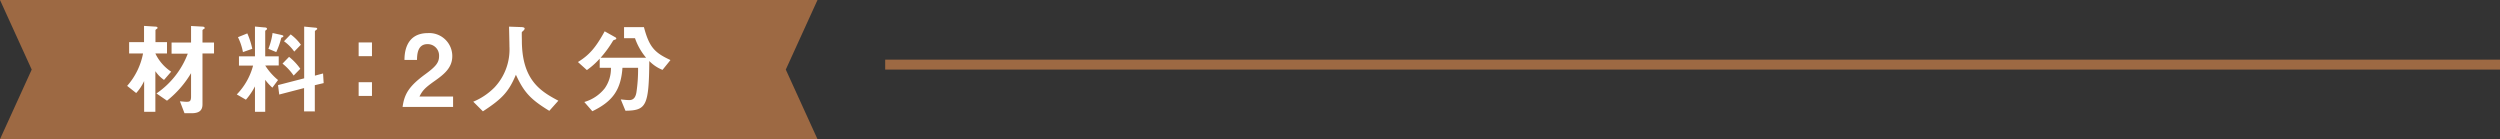
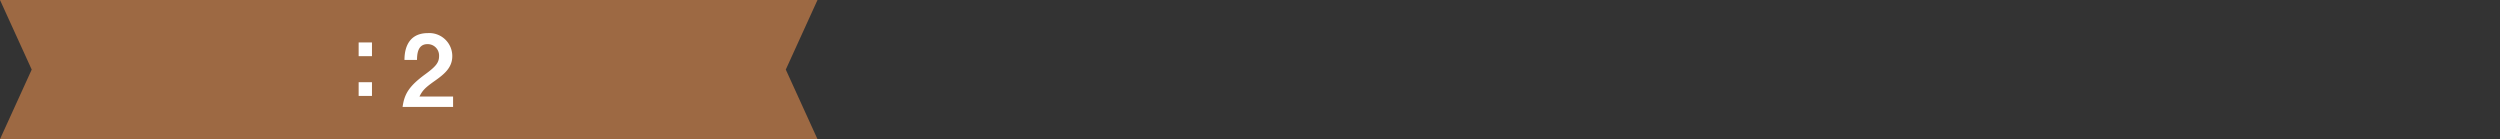
<svg xmlns="http://www.w3.org/2000/svg" viewBox="0 0 503 28">
  <rect x="0" y="0" width="503" height="28" fill="#333333" stroke="none" />
  <defs>
    <style>.cls-1{fill:none;stroke:#9d6943;stroke-miterlimit:10;stroke-width:2px;}.cls-2{fill:#9d6943;}.cls-3{fill:#fff;}</style>
  </defs>
  <g id="レイヤー_2" data-name="レイヤー 2">
    <g id="_3_材料" data-name="3_材料">
-       <line class="cls-1" x1="503" y1="13" x2="178.1" y2="13" />
      <polygon class="cls-2" points="0 0 164.48 0 158.1 14 164.48 28 0 28 6.38 14 0 0" />
-       <path class="cls-3" d="M33,16.08a6.76,6.76,0,0,1-1.74-1.76V22.5H29V16.3a9.16,9.16,0,0,1-1.6,2.42l-1.82-1.44a13.74,13.74,0,0,0,3.2-6.52h-2.8V8.48h3V5.21l2.18.14c.38,0,.54.09.54.27a.19.19,0,0,1-.12.16c-.3.22-.3.24-.3.32V8.48h2.32v2.28H31.26a9,9,0,0,0,3.18,3.66Zm7.74-5.32V21c0,1.28-.74,1.78-2.2,1.78H37.12l-.92-2.4c.72.06,1,.1,1.34.1.6,0,.9-.08.9-1.06v-4.7a20.2,20.2,0,0,1-4.84,5.54L31.48,18.8a16.92,16.92,0,0,0,6.3-8H34.52V8.56h3.92V5.23l2.2.12c.42,0,.54.13.54.29s0,.1-.14.16c-.28.22-.3.22-.3.32V8.56h2.32v2.2Z" />
-       <path class="cls-3" d="M53.36,13.18a12.23,12.23,0,0,0,2.58,2.92L54.8,17.64a10.73,10.73,0,0,1-1.44-1.58V22.5H51.3V17.38a13.53,13.53,0,0,1-1.82,2.68L47.64,19a13.12,13.12,0,0,0,3.28-5.8H48.08V11.34H51.3v-6l1.8.17c.54,0,.62.16.62.28a.29.29,0,0,1-.16.24c-.16.12-.2.14-.2.24v5.06h2.72v1.84Zm-4.48-2.7a11.85,11.85,0,0,0-1-3l1.88-.76a15.69,15.69,0,0,1,1,3.1Zm7.94-3c-.2.1-.22.12-.24.18a15.3,15.3,0,0,1-1,2.82L54,9.82a13.24,13.24,0,0,0,.84-3.18L56.48,7c.42.1.54.16.54.28S56.86,7.5,56.82,7.52Zm6.52,9.66v5.28H61.18V17.72l-5,1.3-.24-1.9,5.26-1.36V5.35l2.14.21c.4,0,.48.12.48.24s-.06.11-.14.18-.32.22-.32.3v8.94L65,14.78l.12,1.94Zm-4.26-1.94a11.1,11.1,0,0,0-2.24-2.4l1.32-1.36a11.27,11.27,0,0,1,2.26,2.4Zm.12-4.82A8.7,8.7,0,0,0,57.14,8.3l1.34-1.38A9.5,9.5,0,0,1,60.54,9Z" />
      <path class="cls-3" d="M72.16,11.3V8.54h2.68V11.3Zm0,8V16.54h2.68V19.3Z" />
      <path class="cls-3" d="M81,21.52c.36-2.6,1.26-4.16,4.56-6.58,2.14-1.56,2.78-2.36,2.78-3.64A2.29,2.29,0,0,0,86,8.88c-2,0-2.08,2.1-2.1,3.18H81.38c0-1.3.2-5.4,4.72-5.4A4.63,4.63,0,0,1,91,11.3c0,2.34-1.66,3.66-3.56,5S85,18.2,84.4,19.42h6.76v2.1Z" />
-       <path class="cls-3" d="M110.52,22.3c-3.74-2.28-5.08-3.7-6.72-7.26-1.46,3.44-2.74,4.82-6.64,7.36l-1.94-1.94a13,13,0,0,0,4.28-2.88,11.15,11.15,0,0,0,3-8.22c0-.54-.06-3.12-.08-4l2.24.08c.22,0,.9,0,.9.3a.48.48,0,0,1-.16.32c0,.06-.36.32-.4.4s0,1.42,0,1.68c0,8.06,3.88,10.28,7.34,12.12Z" />
-       <path class="cls-3" d="M133.3,14.06a7.62,7.62,0,0,1-2.66-1.78c-.08,9.08-.62,9.94-4.8,10L124.9,20c.84.1,1.44.14,1.7.14,1.08,0,1.32-.9,1.44-1.5a31,31,0,0,0,.34-5h-3.14c-.32,4.48-2,6.78-6.06,8.74l-1.62-1.86a8.09,8.09,0,0,0,4.12-2.76,6.86,6.86,0,0,0,1.24-4.12h-2.26V11.8a15.09,15.09,0,0,1-2.58,2.3l-1.8-1.62c2.2-1.36,3.52-2.78,5.38-6.18l2.18,1.22a.32.32,0,0,1,.16.24c0,.1-.1.14-.12.16s-.48.16-.52.24a21.94,21.94,0,0,1-2.52,3.46H130a12.26,12.26,0,0,1-2.24-3.94h-2.2V5.46h4c1.06,4,2.12,5.14,5.34,6.62Z" />
    </g>
  </g>
</svg>